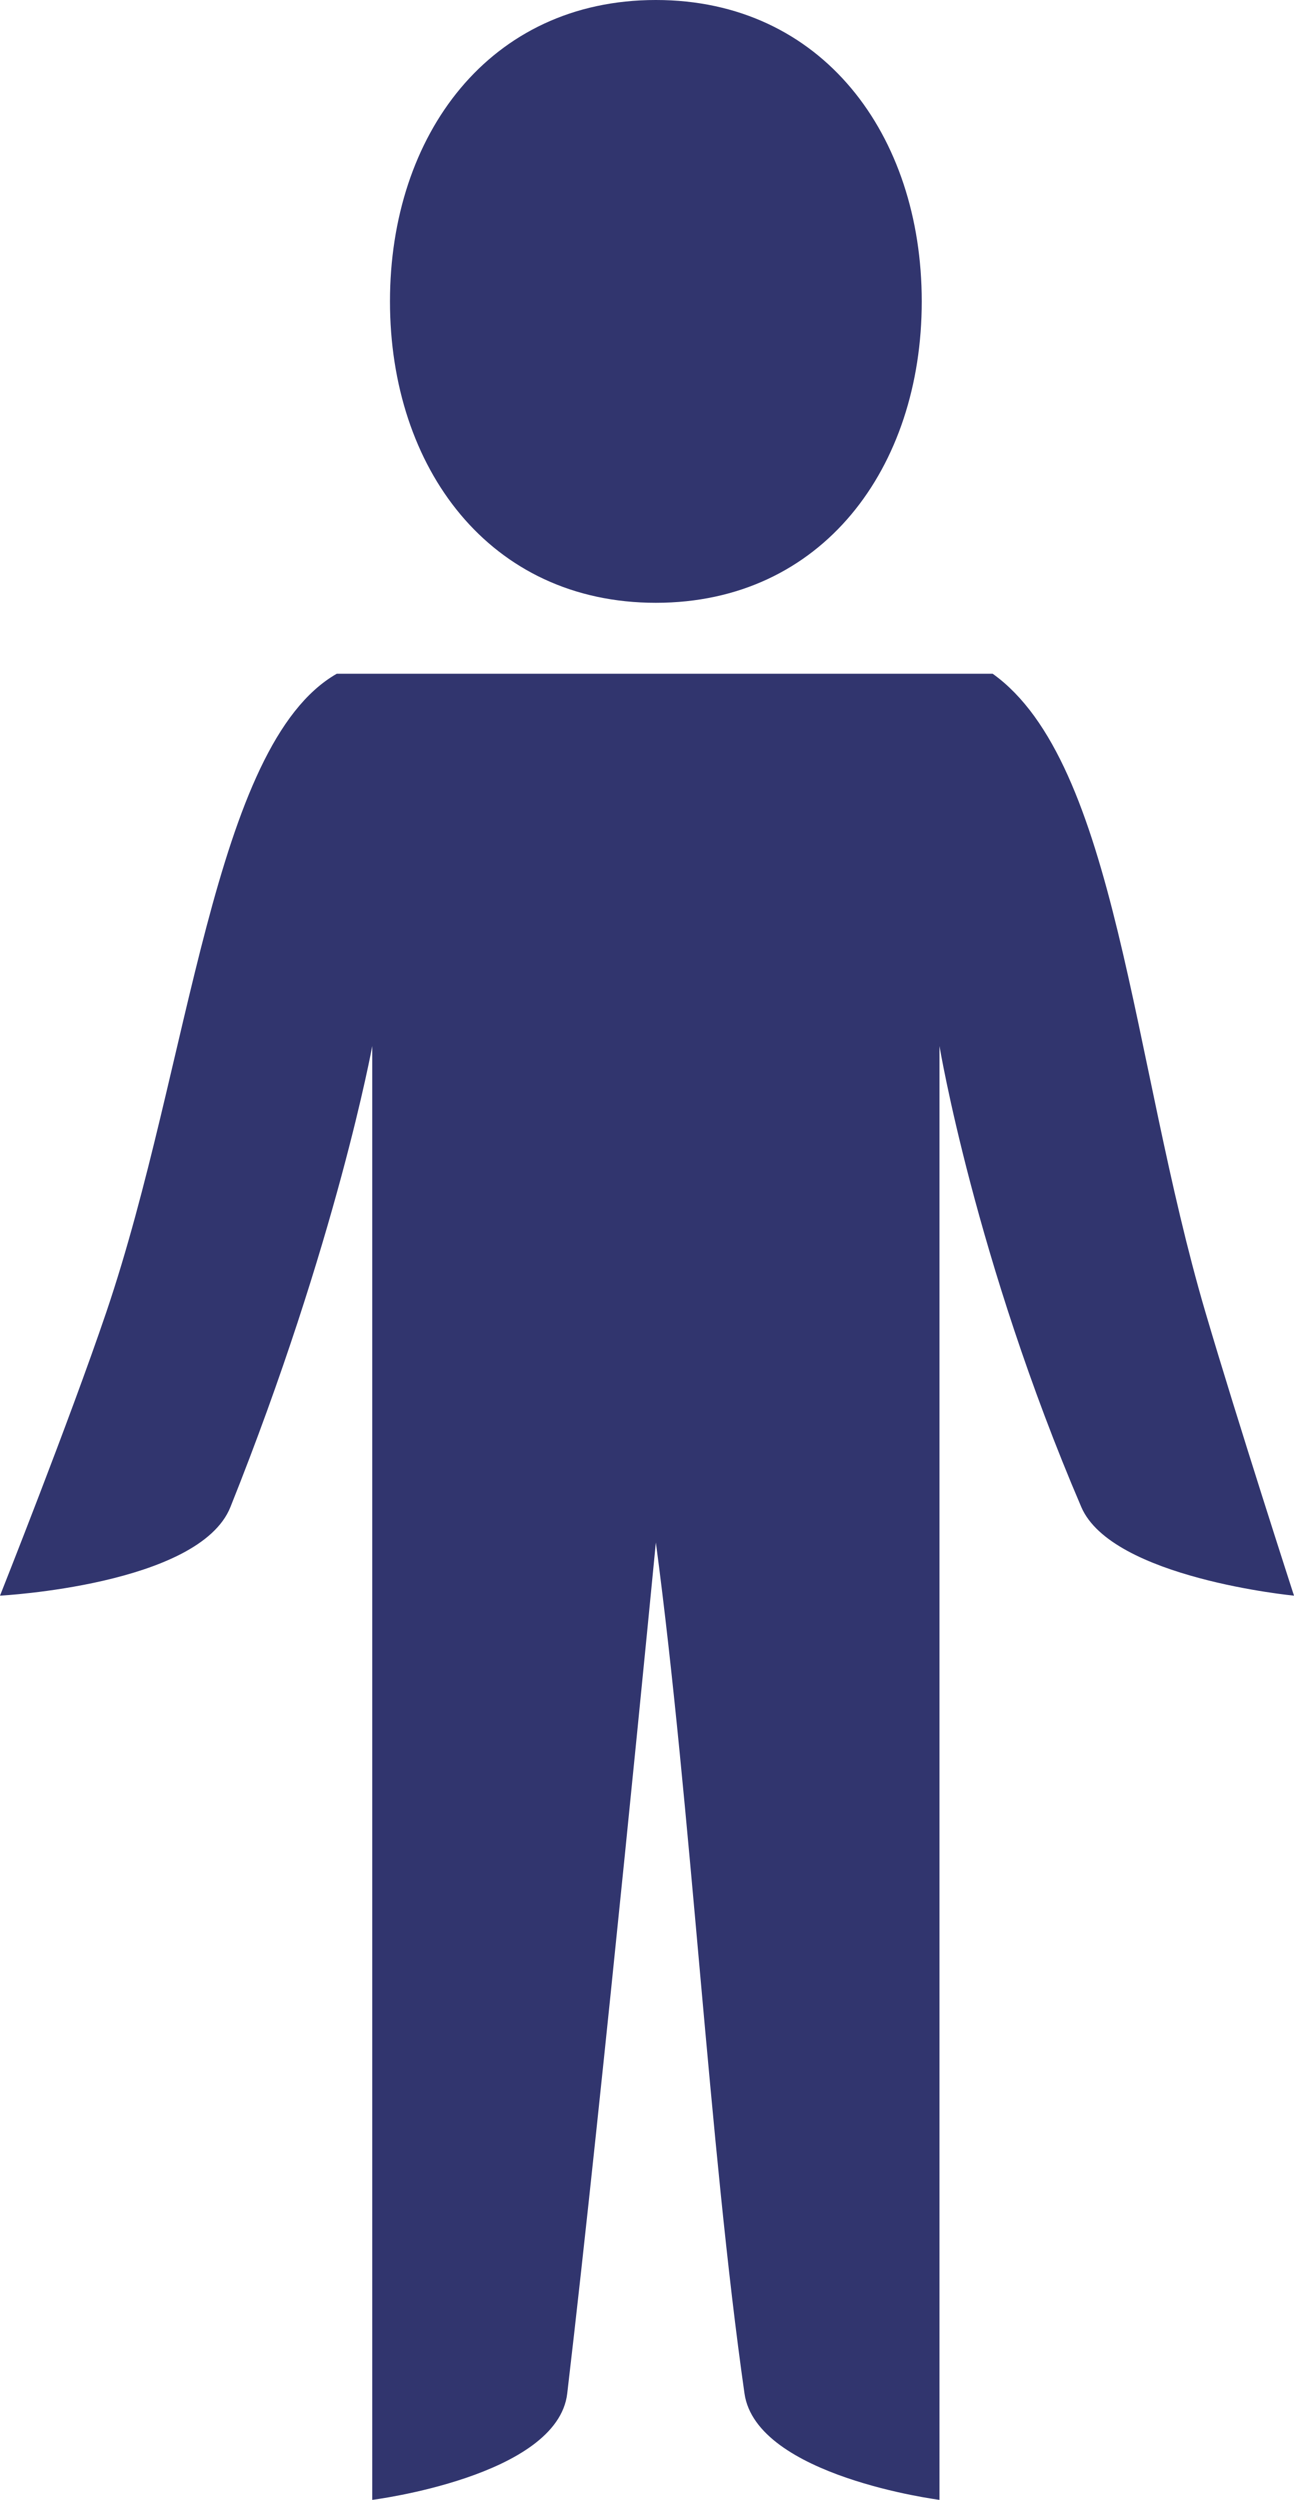
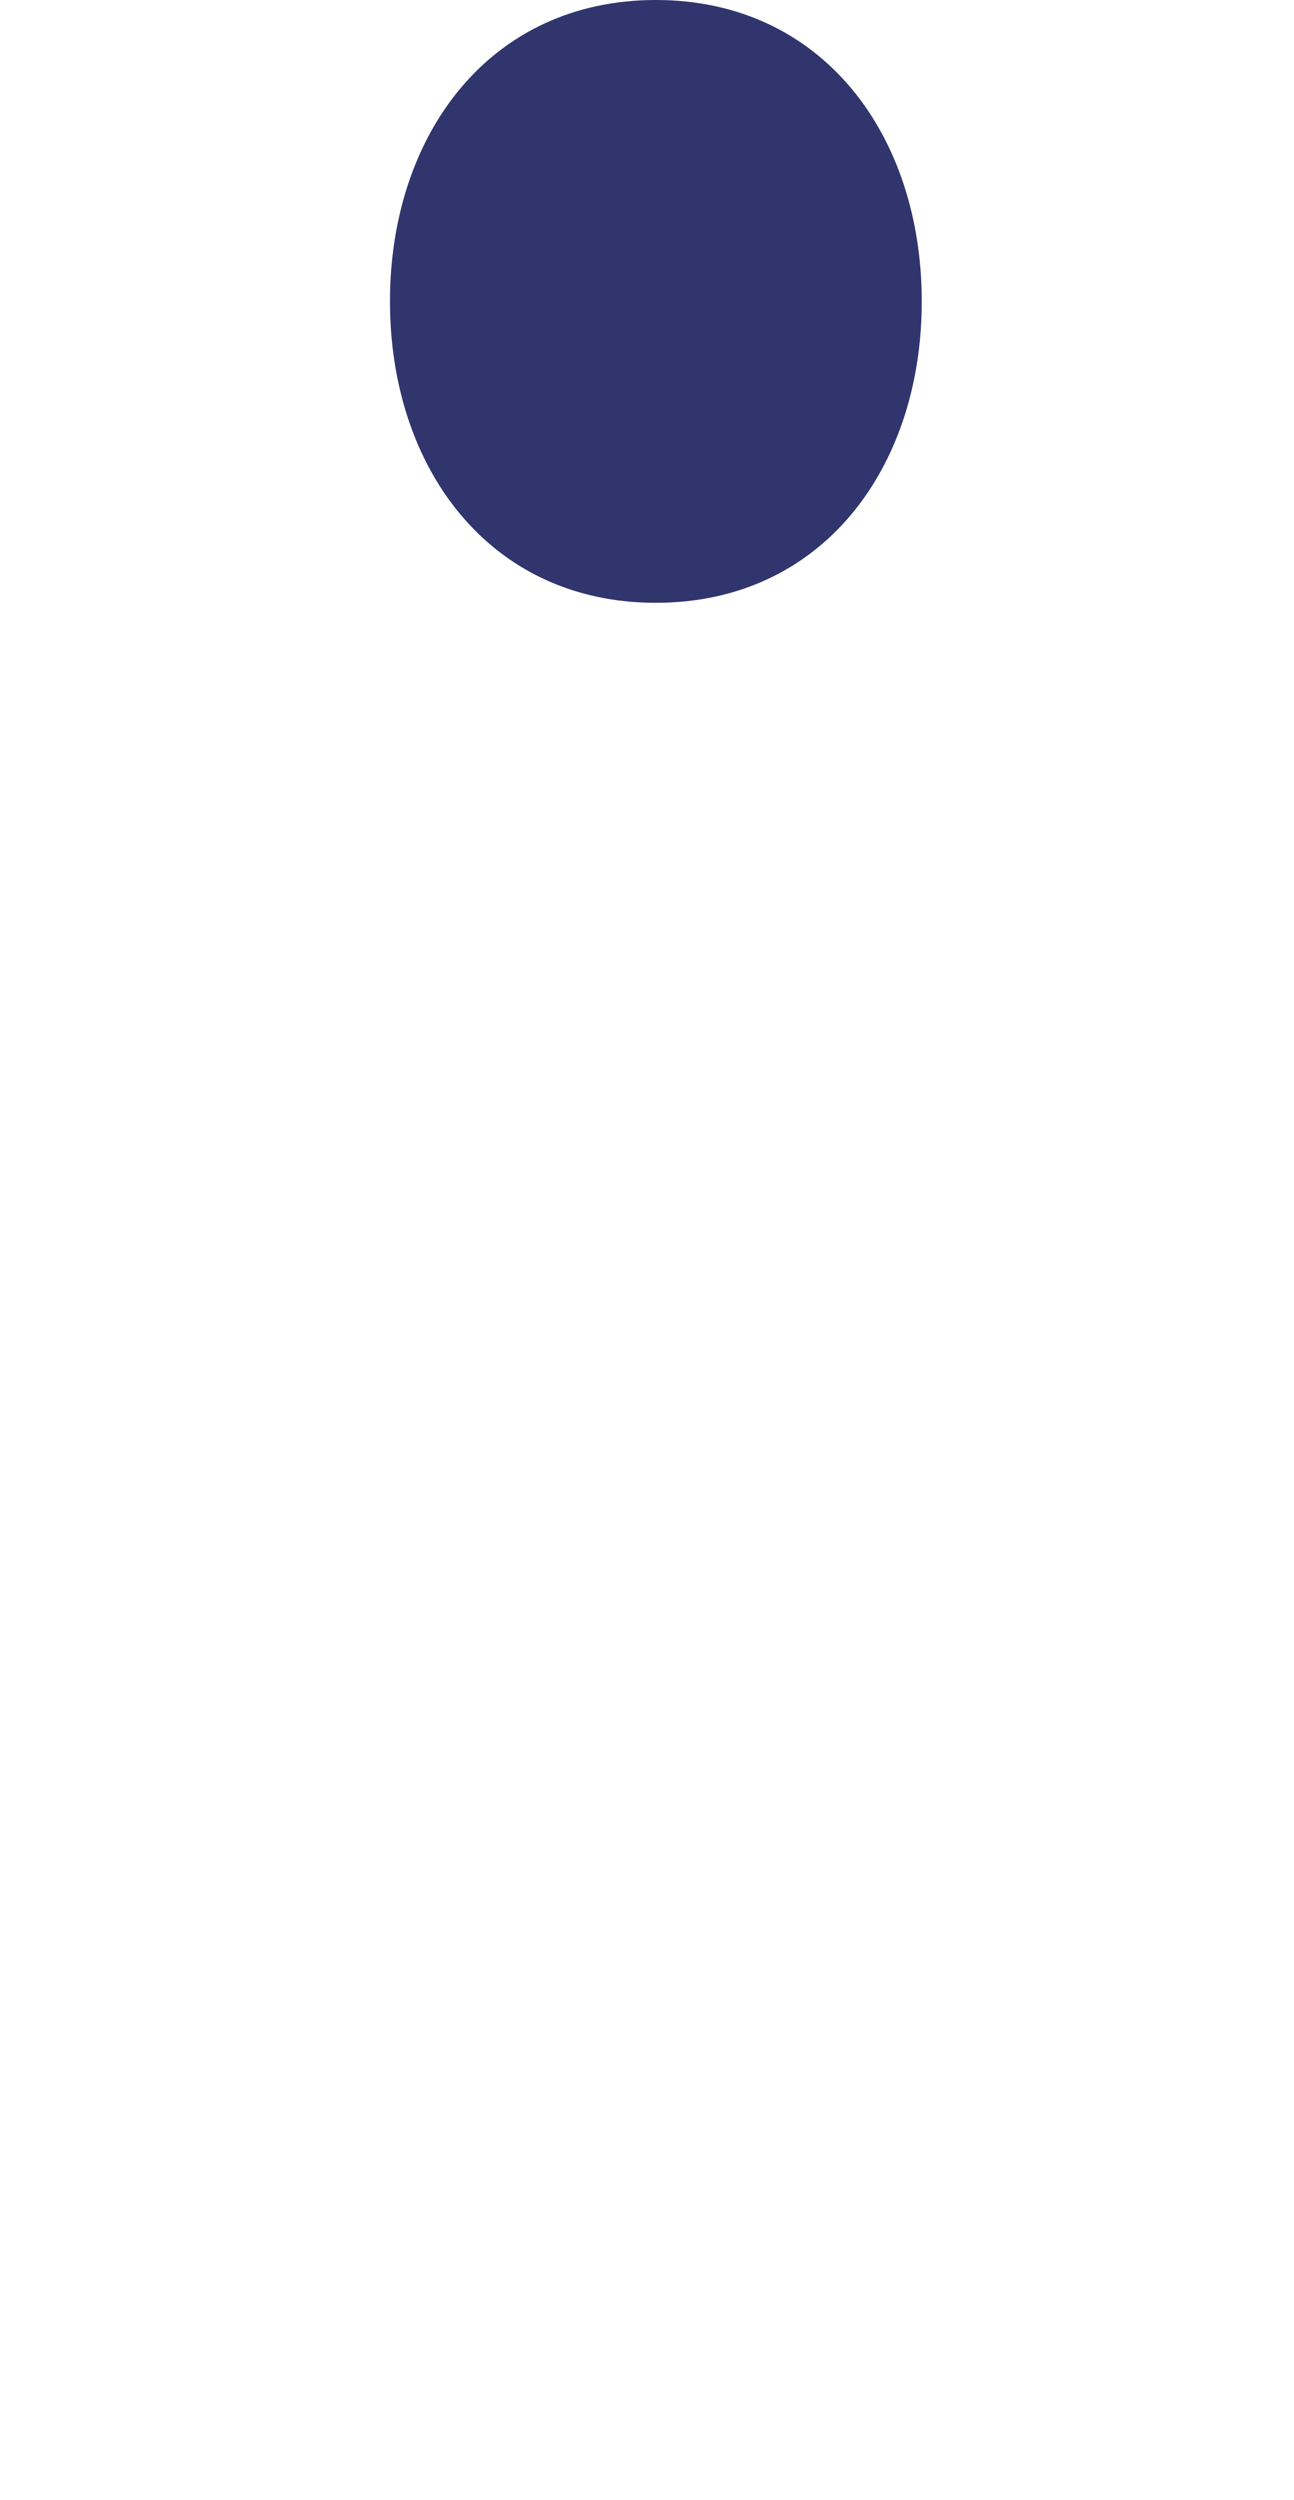
<svg xmlns="http://www.w3.org/2000/svg" width="146" height="282" viewBox="0 0 146 282" fill="none">
  <path d="M104 34C104 52.778 92.778 68 74 68C55.222 68 44 52.778 44 34C44 15.222 55.222 0 74 0C92.778 0 104 15.222 104 34Z" fill="#31356E" />
-   <path d="M74 76H38C24 84 21.451 120.115 12 148C7.797 160.4 0 180 0 180C0 180 22.471 178.822 26 170C38 140 42 118 42 118V282C42 282 62.897 279.373 64 270C68 236 74 174 74 174C78 204 80 242 84 270C85.335 279.343 106 282 106 282V118C106 118 110 142 122 170C125.44 178.026 146 180 146 180C146 180 139.636 160.357 136 148C127.688 119.755 126 86 112 76H74Z" fill="#31356E" />
</svg>